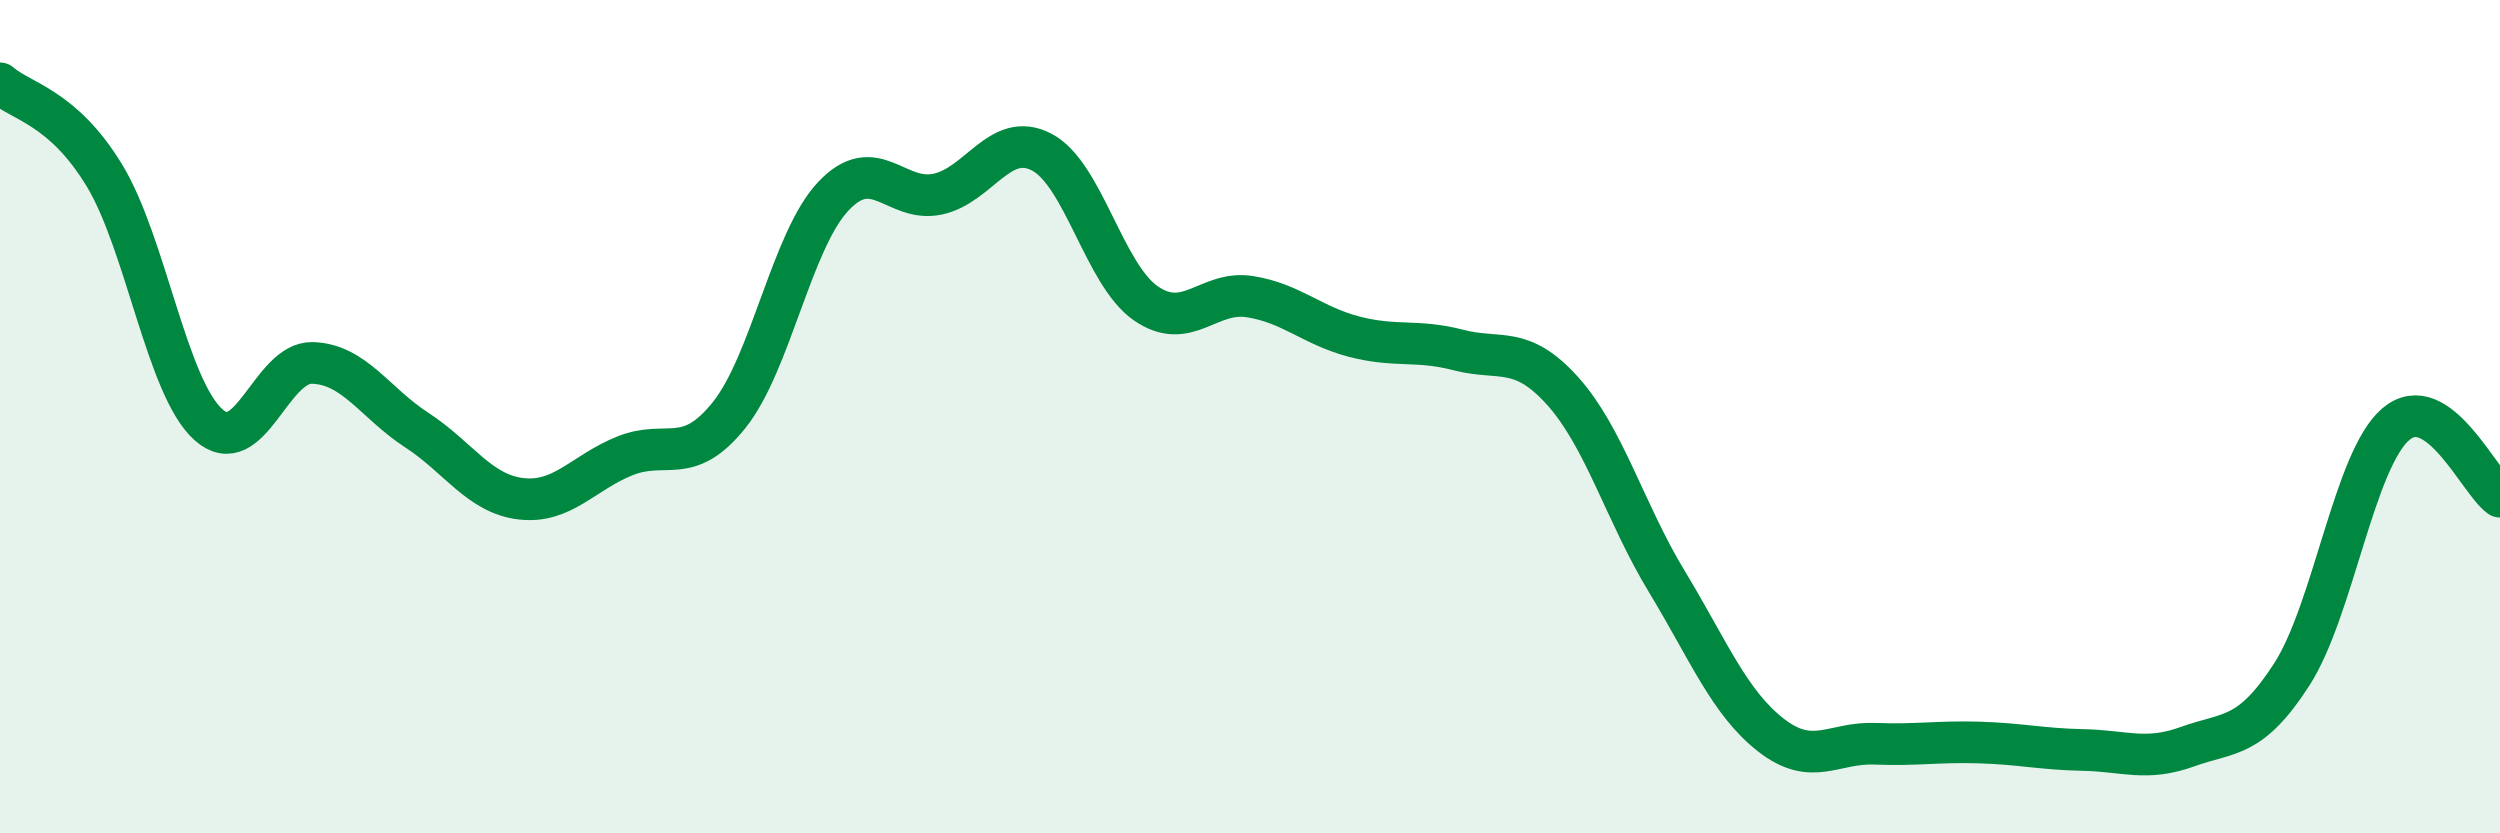
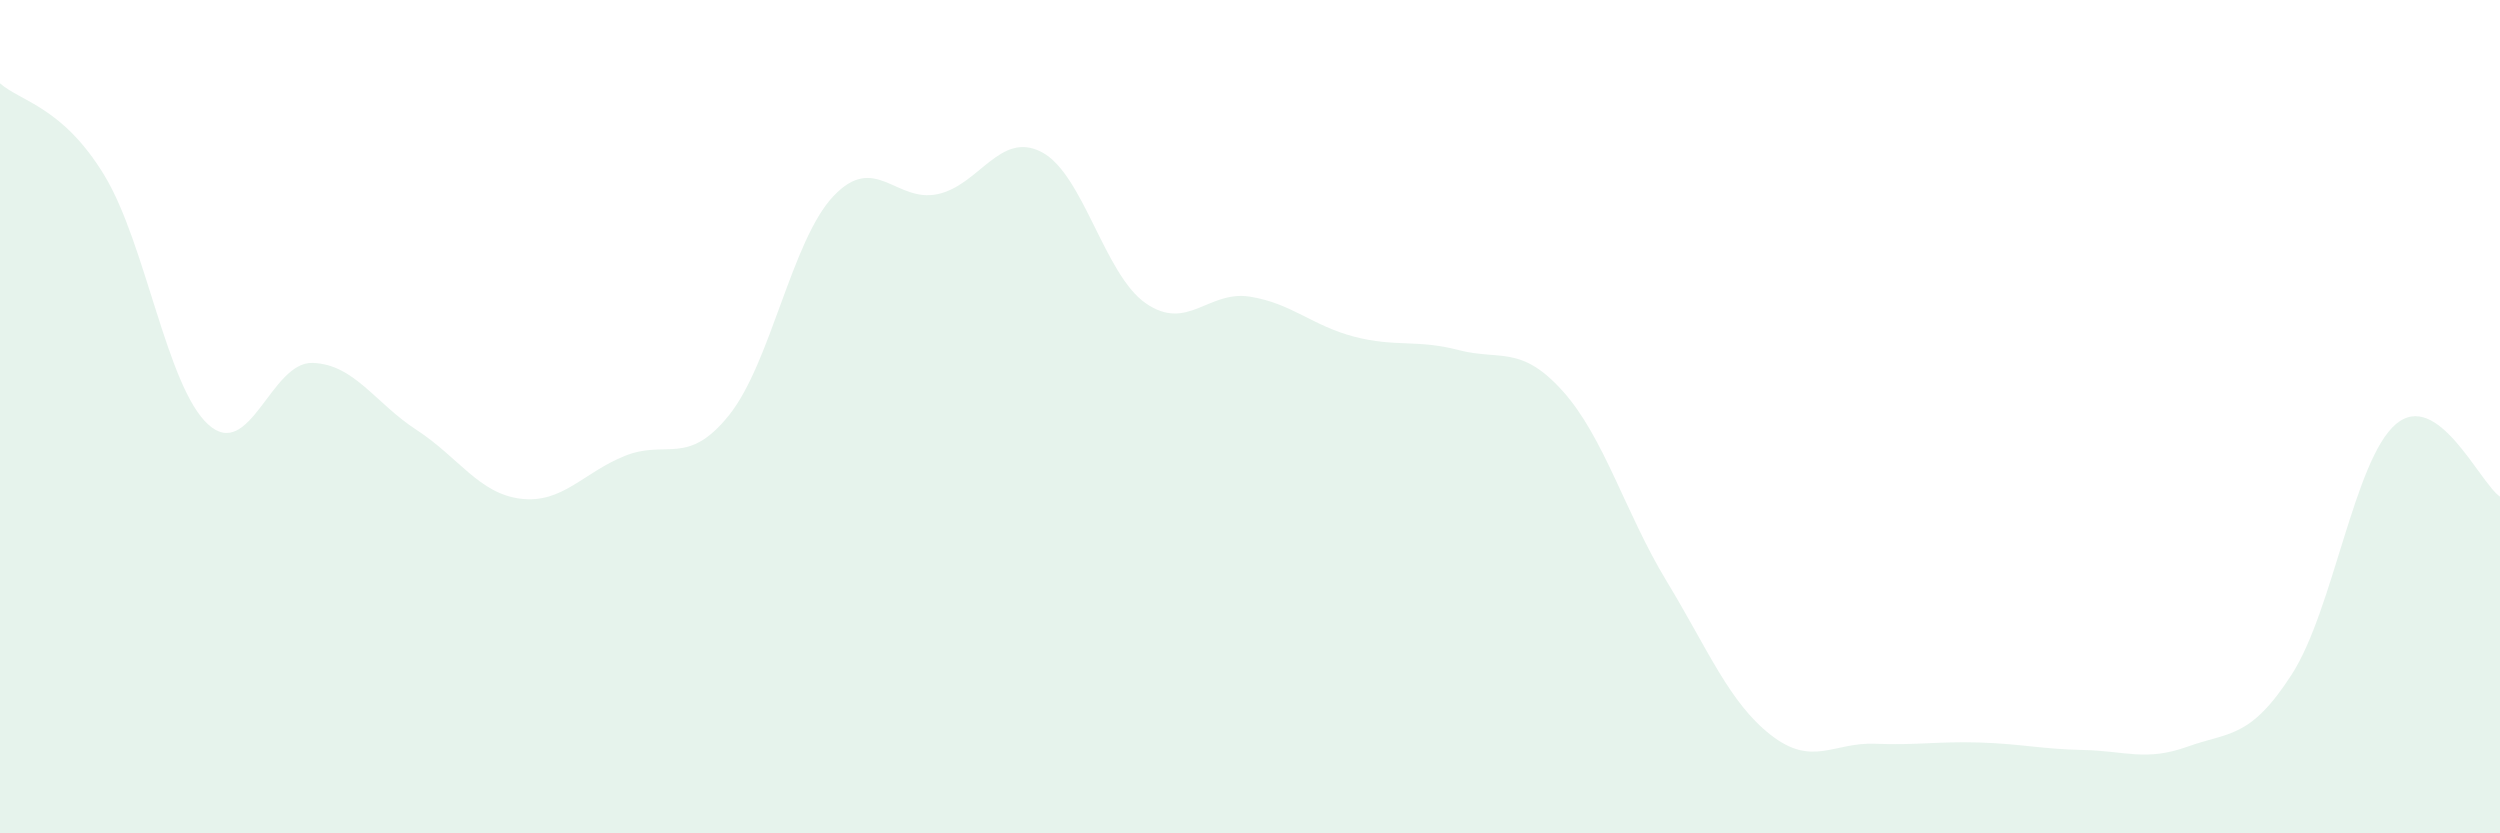
<svg xmlns="http://www.w3.org/2000/svg" width="60" height="20" viewBox="0 0 60 20">
  <path d="M 0,2 C 0.5,2.44 1.5,2.56 2.5,4.2 C 3.5,5.84 4,9.29 5,10.19 C 6,11.09 6.5,8.68 7.5,8.71 C 8.5,8.74 9,9.67 10,10.32 C 11,10.97 11.5,11.85 12.5,11.97 C 13.5,12.09 14,11.34 15,10.94 C 16,10.54 16.5,11.21 17.5,9.96 C 18.5,8.71 19,5.77 20,4.71 C 21,3.65 21.5,4.87 22.5,4.66 C 23.5,4.45 24,3.13 25,3.65 C 26,4.17 26.5,6.59 27.5,7.28 C 28.5,7.97 29,6.96 30,7.12 C 31,7.28 31.5,7.82 32.5,8.08 C 33.5,8.34 34,8.14 35,8.4 C 36,8.66 36.5,8.27 37.5,9.38 C 38.5,10.49 39,12.3 40,13.95 C 41,15.6 41.5,16.86 42.5,17.64 C 43.5,18.42 44,17.81 45,17.85 C 46,17.89 46.5,17.79 47.5,17.82 C 48.5,17.85 49,17.98 50,18 C 51,18.02 51.5,18.28 52.5,17.92 C 53.5,17.56 54,17.74 55,16.19 C 56,14.64 56.5,11.03 57.5,10.18 C 58.5,9.33 59.5,11.57 60,11.92L60 20L0 20Z" fill="#008740" opacity="0.1" stroke-linecap="round" stroke-linejoin="round" />
-   <path d="M 0,2 C 0.5,2.44 1.5,2.56 2.5,4.2 C 3.5,5.84 4,9.29 5,10.19 C 6,11.09 6.5,8.68 7.5,8.71 C 8.5,8.74 9,9.67 10,10.32 C 11,10.97 11.5,11.85 12.5,11.97 C 13.5,12.09 14,11.34 15,10.94 C 16,10.54 16.5,11.21 17.5,9.96 C 18.5,8.71 19,5.77 20,4.71 C 21,3.65 21.5,4.87 22.5,4.66 C 23.5,4.45 24,3.13 25,3.65 C 26,4.17 26.5,6.59 27.5,7.28 C 28.5,7.97 29,6.96 30,7.12 C 31,7.28 31.5,7.82 32.5,8.08 C 33.5,8.34 34,8.14 35,8.4 C 36,8.66 36.5,8.27 37.5,9.38 C 38.5,10.49 39,12.3 40,13.95 C 41,15.6 41.5,16.86 42.5,17.64 C 43.5,18.42 44,17.81 45,17.85 C 46,17.89 46.5,17.79 47.5,17.82 C 48.5,17.85 49,17.98 50,18 C 51,18.02 51.5,18.28 52.5,17.92 C 53.5,17.56 54,17.74 55,16.19 C 56,14.64 56.5,11.03 57.5,10.18 C 58.5,9.33 59.5,11.57 60,11.92" stroke="#008740" stroke-width="1" fill="none" stroke-linecap="round" stroke-linejoin="round" />
</svg>